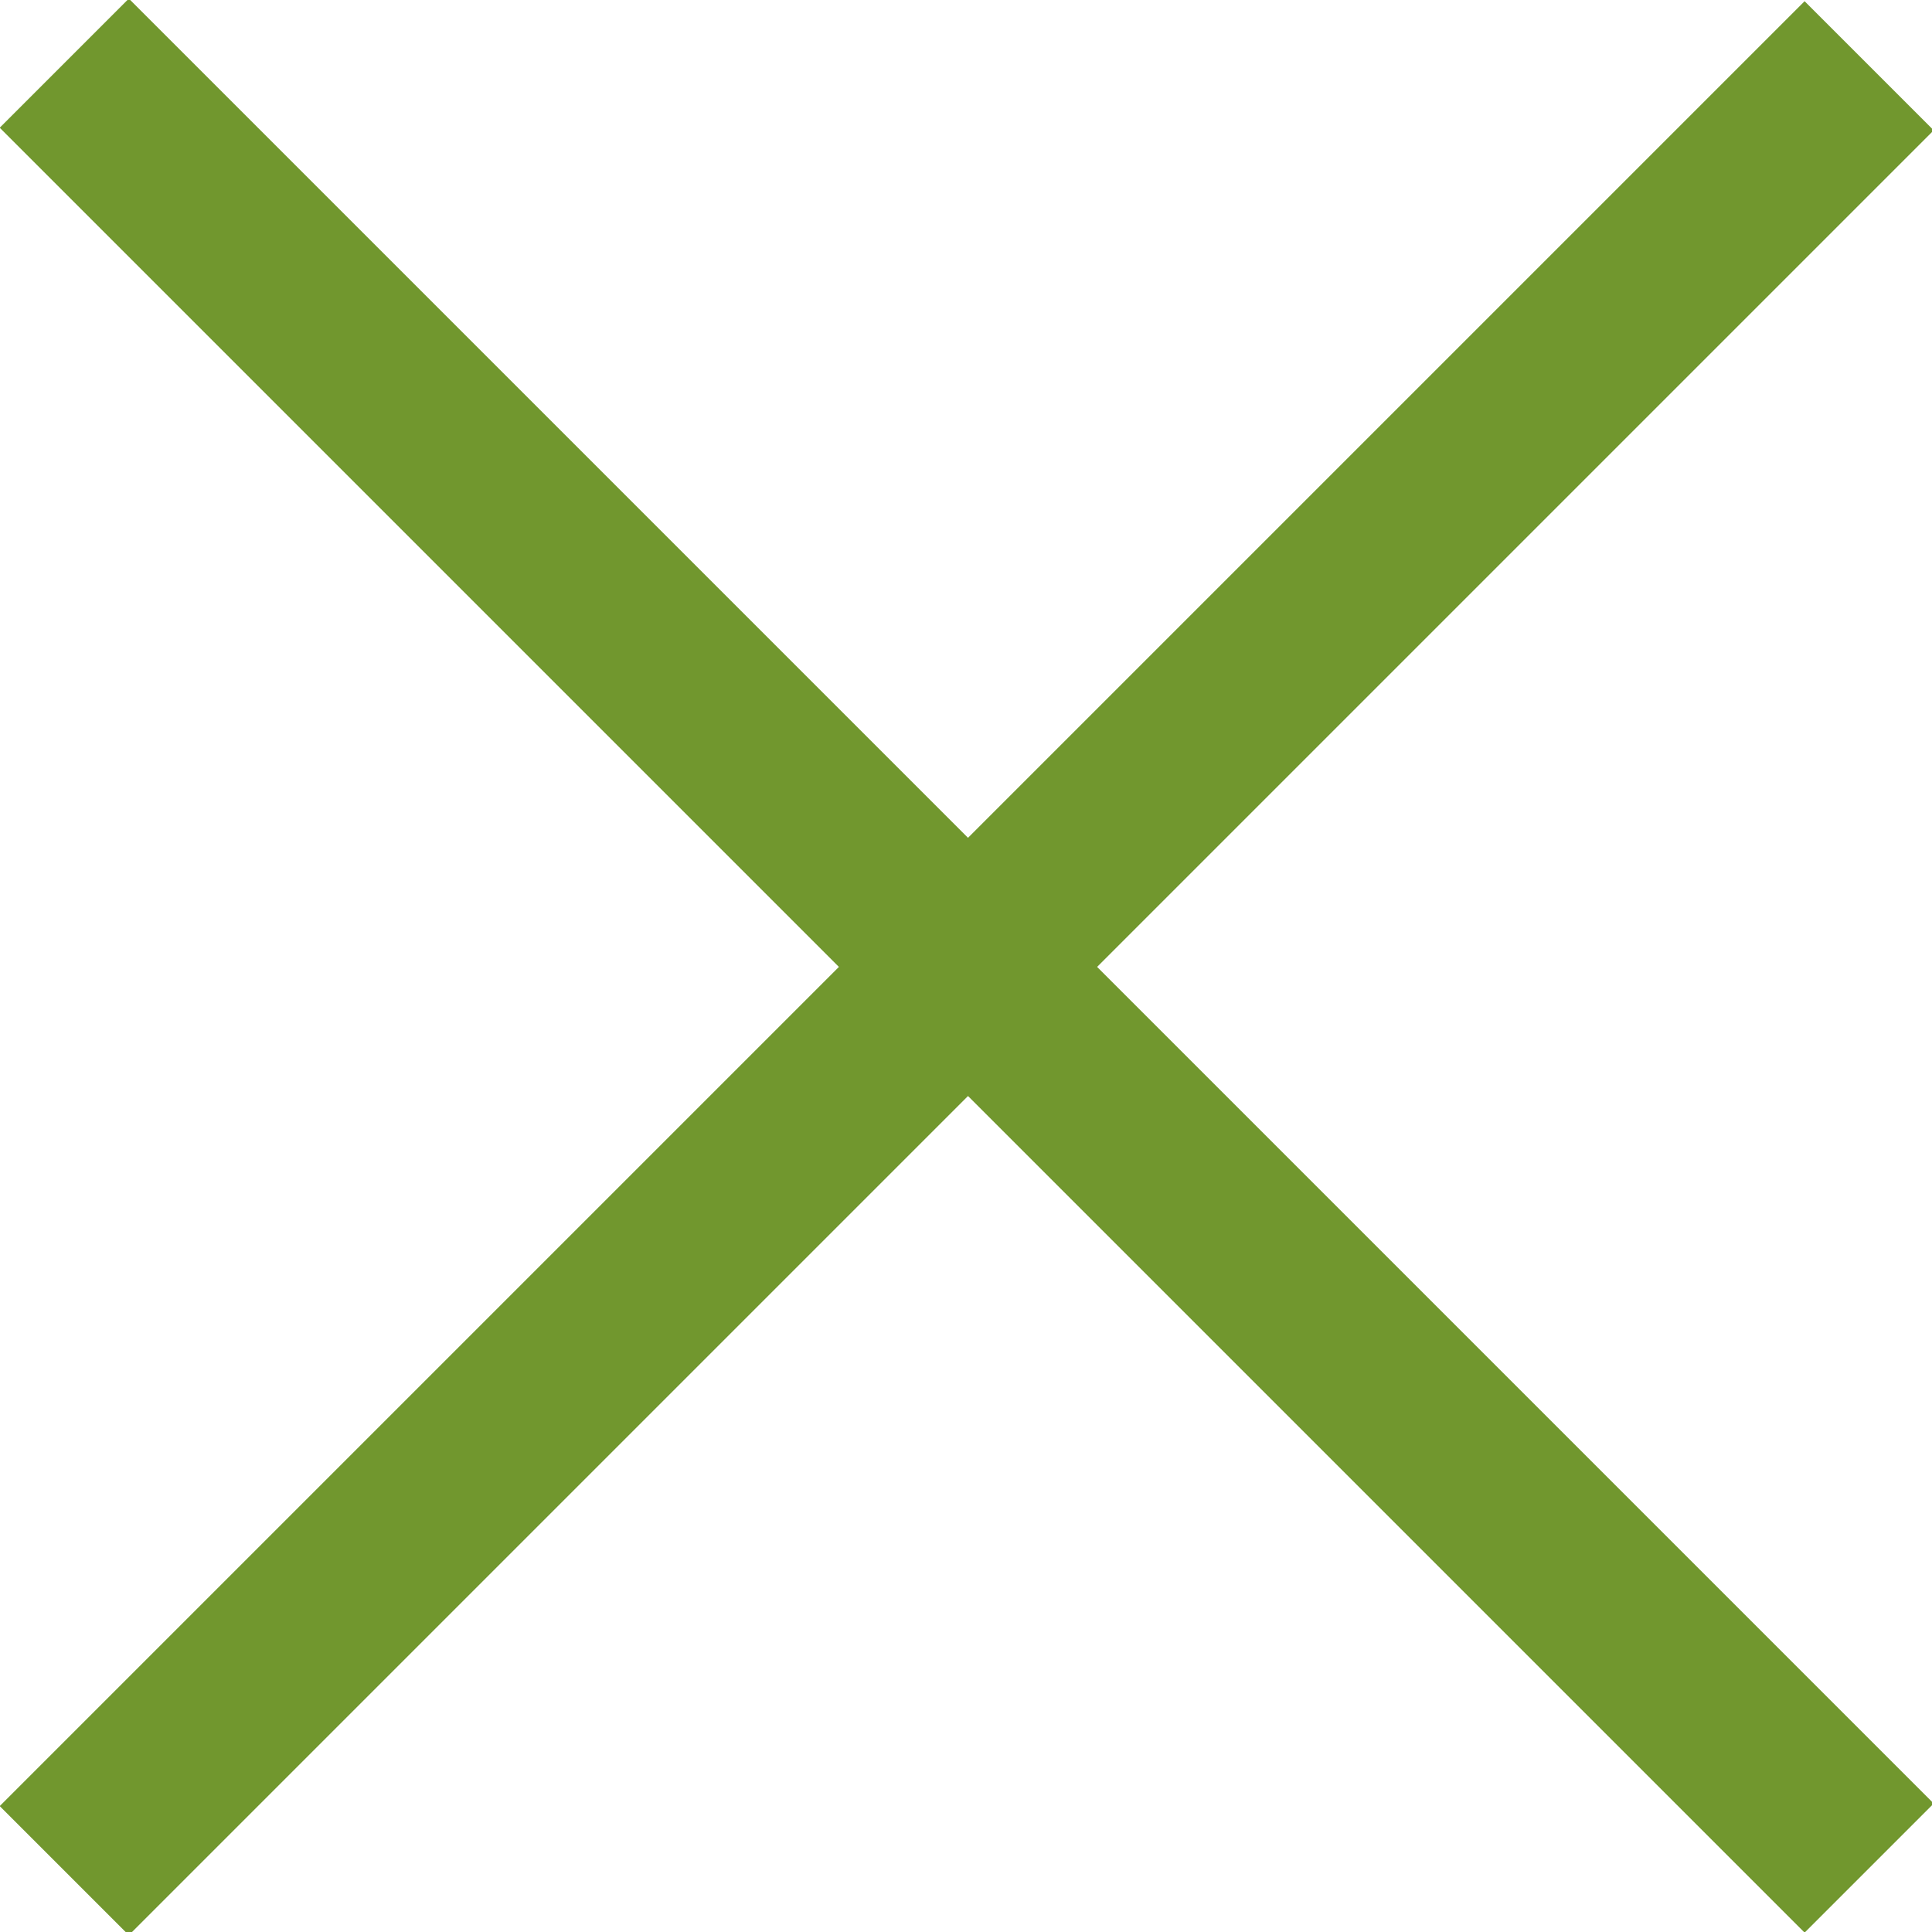
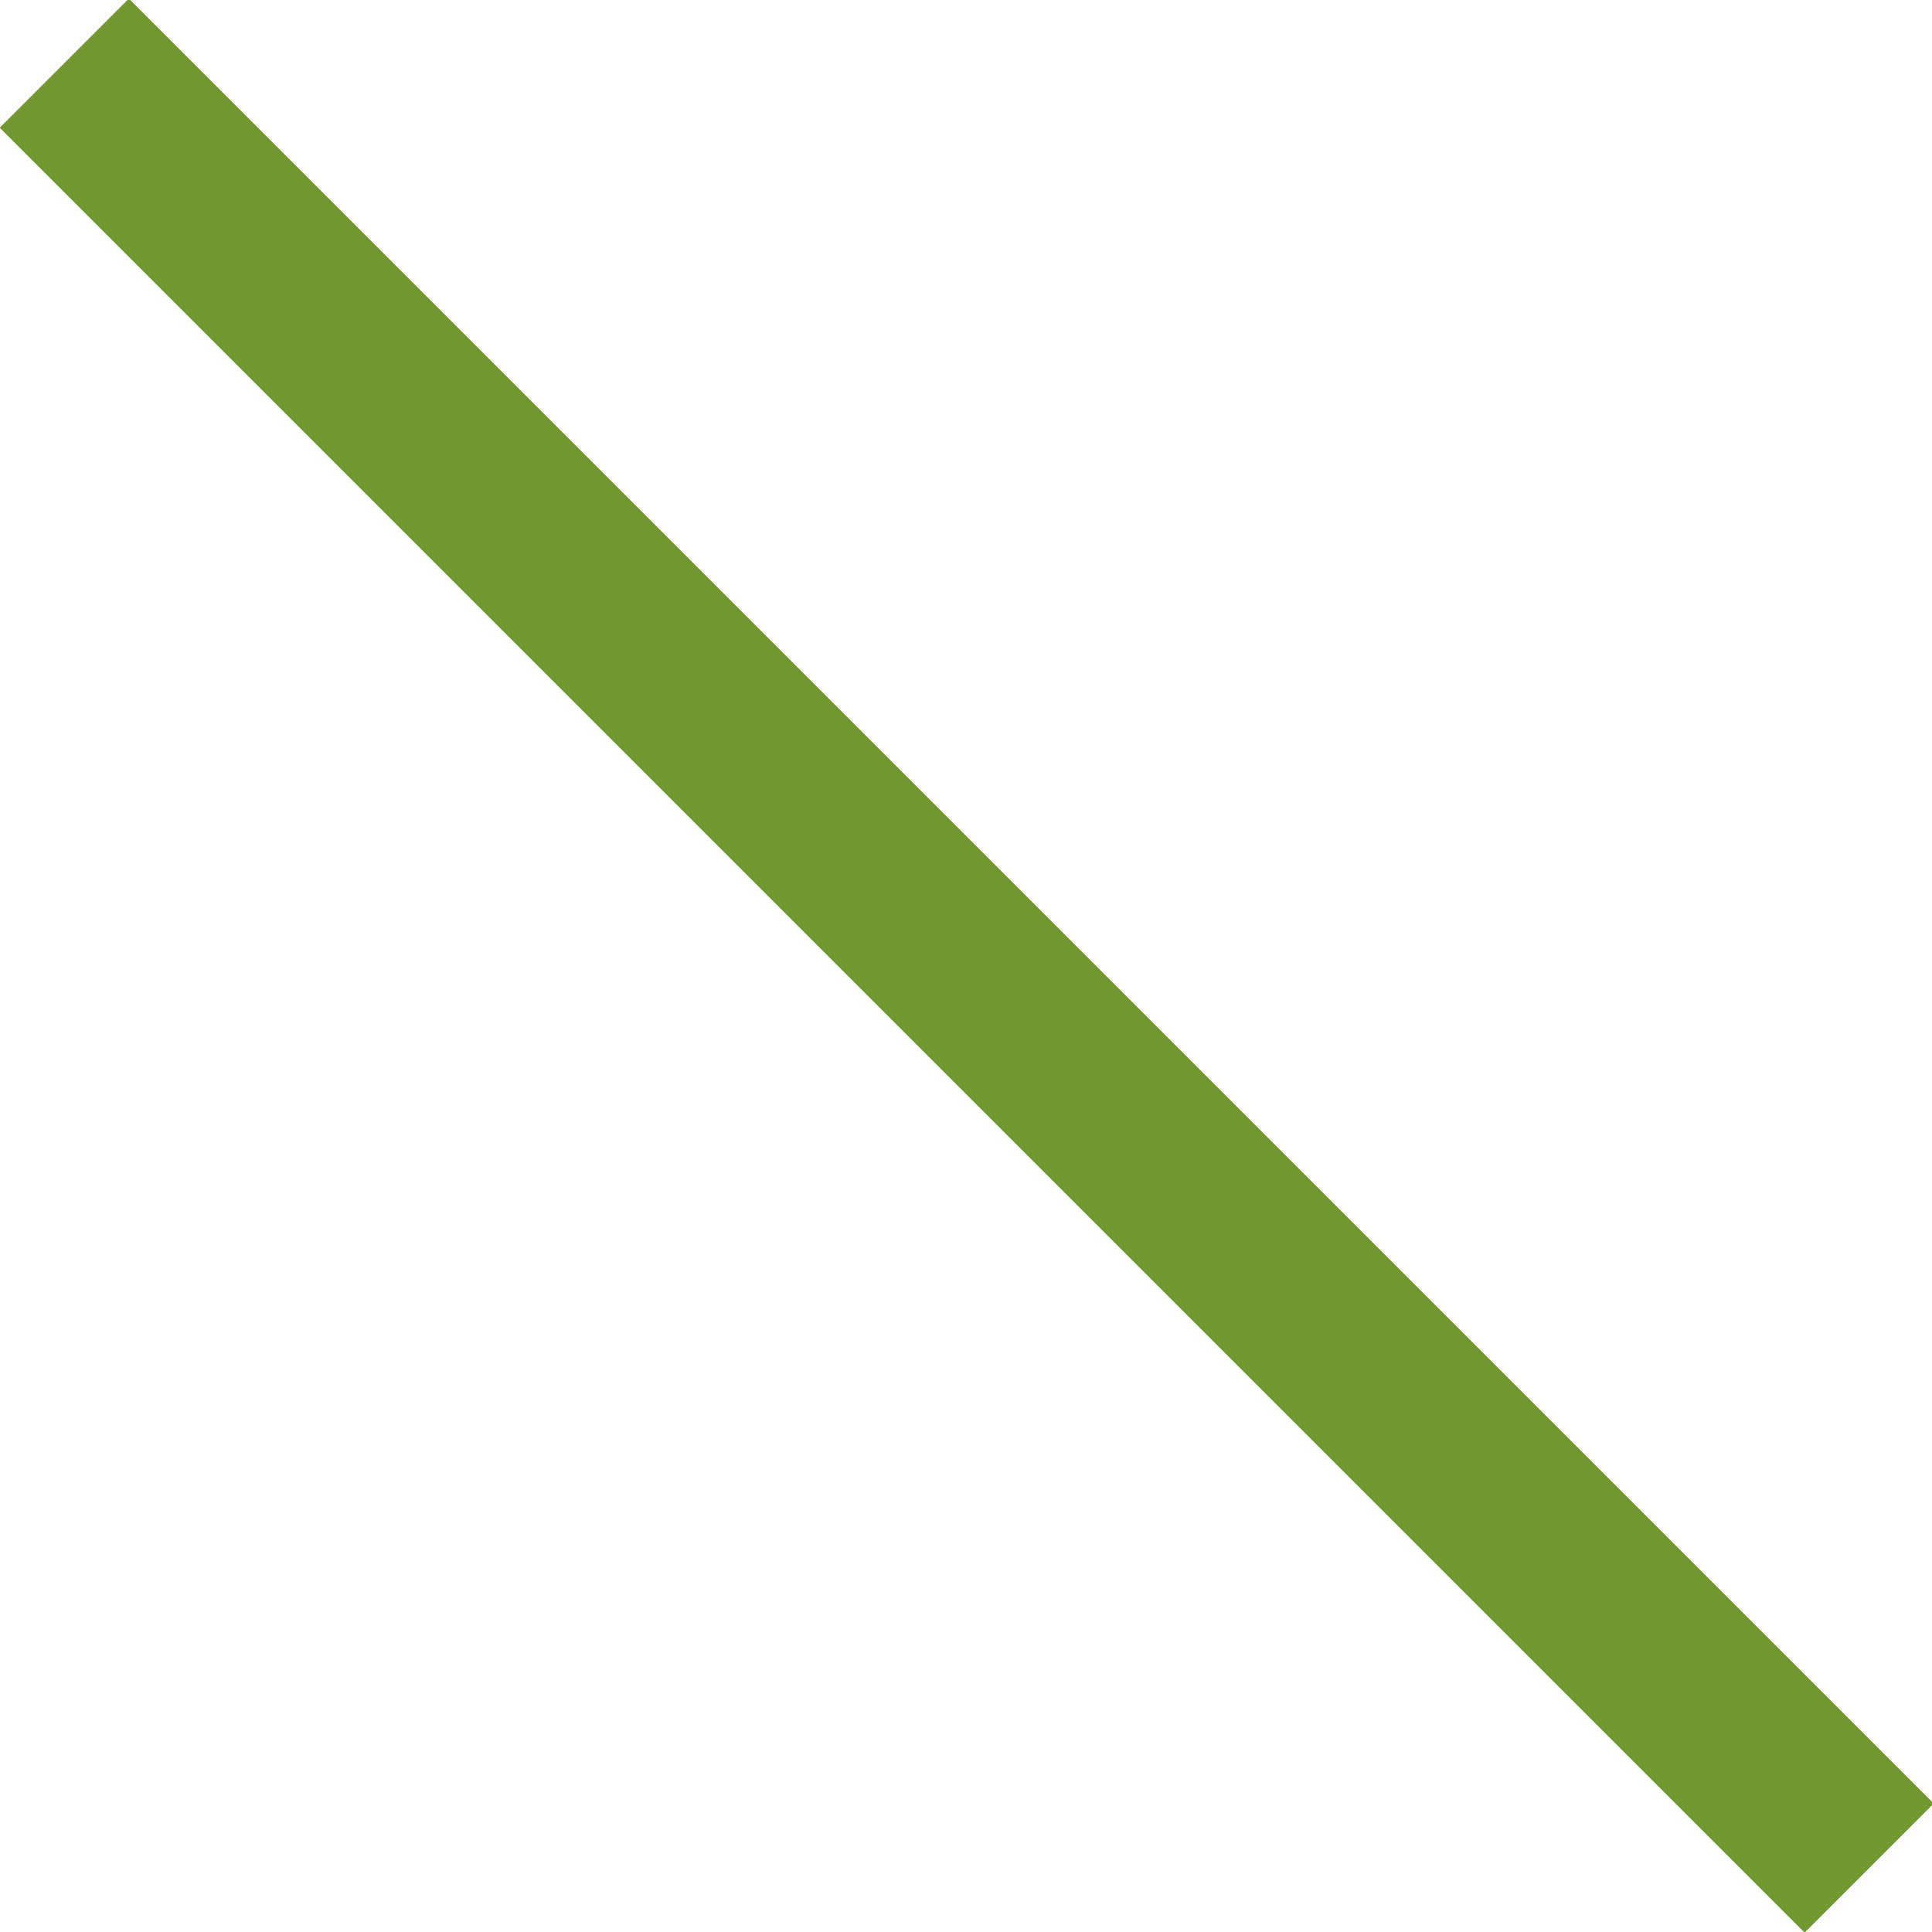
<svg xmlns="http://www.w3.org/2000/svg" version="1.1" x="0px" y="0px" width="52.9px" height="52.9px" viewBox="0 0 52.9 52.9" style="enable-background:new 0 0 52.9 52.9;" xml:space="preserve">
  <style type="text/css">
	.st0{fill:#71972E;}
</style>
  <defs>
</defs>
  <g>
-     <rect x="-8.5" y="24" transform="matrix(0.707 -0.707 0.707 0.707 -10.966 26.475)" class="st0" width="69.9" height="5" />
    <rect x="24" y="-8.5" transform="matrix(0.707 -0.707 0.707 0.707 -10.966 26.475)" class="st0" width="5" height="69.9" />
  </g>
</svg>